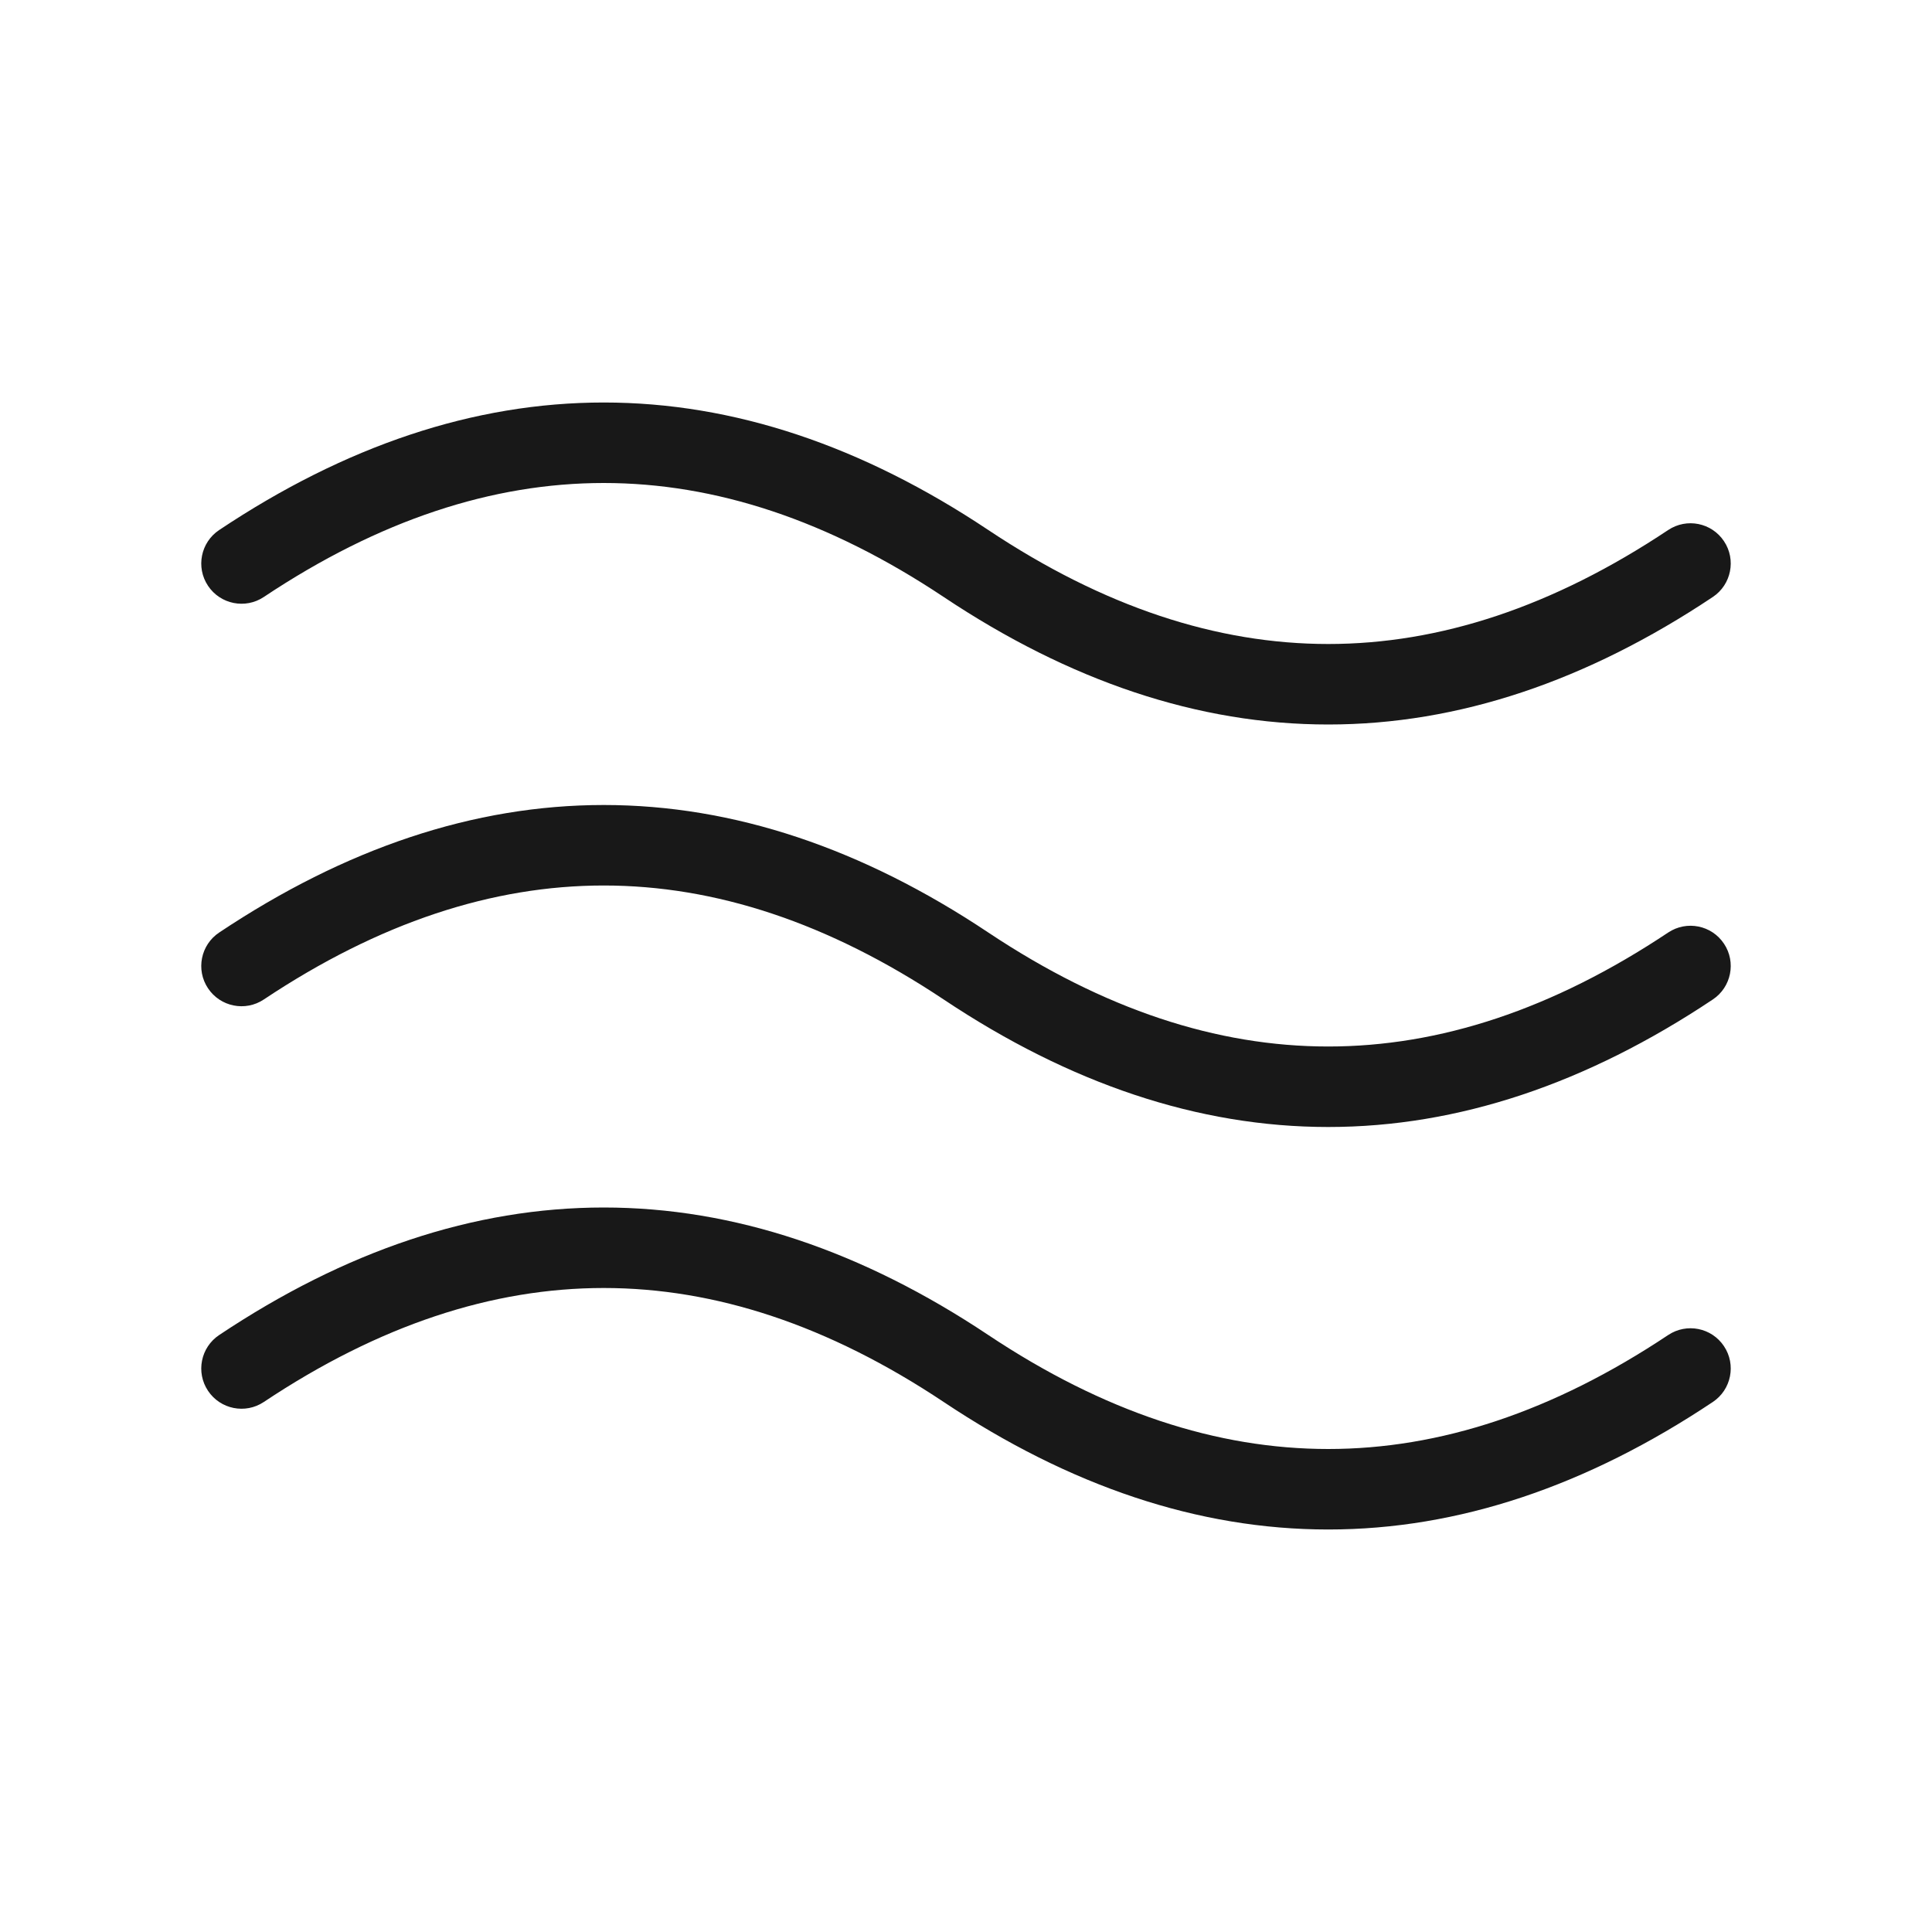
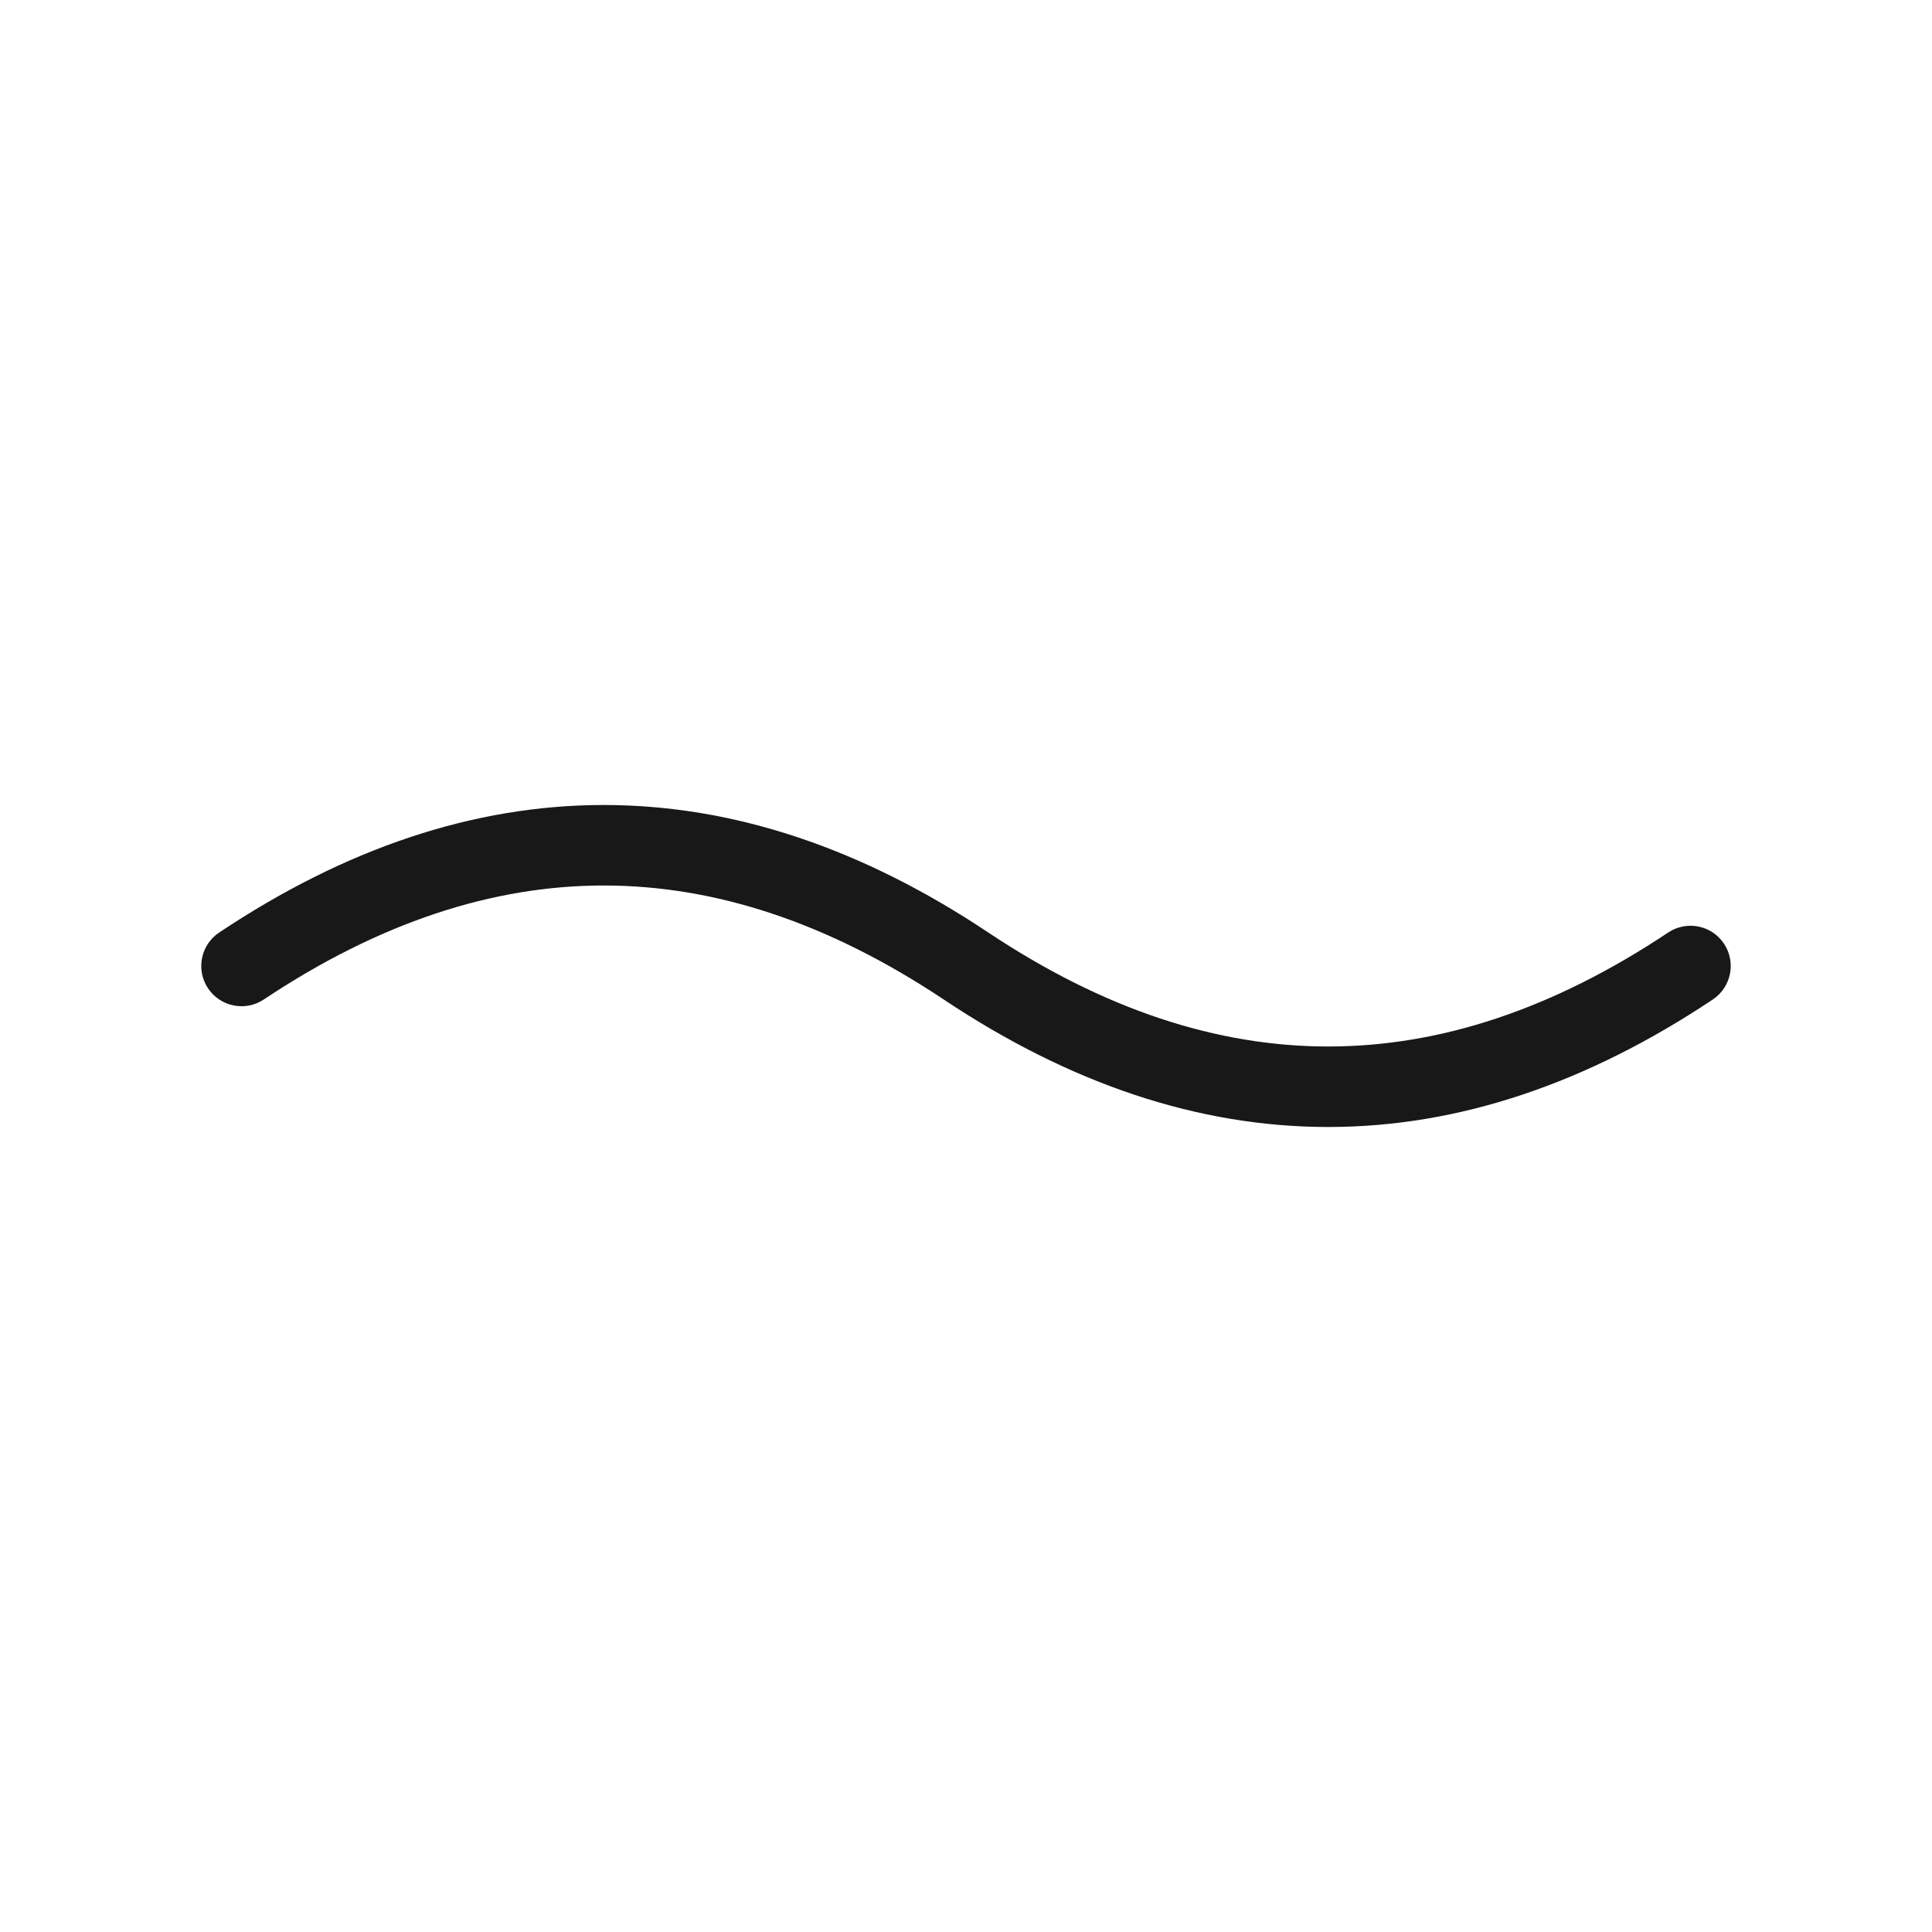
<svg xmlns="http://www.w3.org/2000/svg" width="24" height="24" viewBox="0 0 24 24" fill="none">
-   <path fill-rule="evenodd" clip-rule="evenodd" d="M7.5 6C6.117 6 4.712 6.46 3.277 7.416C3.048 7.569 2.737 7.507 2.584 7.277C2.431 7.048 2.493 6.737 2.723 6.584C4.288 5.54 5.883 5 7.5 5C9.117 5 10.712 5.54 12.277 6.584C13.712 7.54 15.117 8 16.5 8C17.883 8 19.288 7.54 20.723 6.584C20.953 6.431 21.263 6.493 21.416 6.723C21.569 6.952 21.507 7.263 21.277 7.416C19.712 8.46 18.117 9 16.5 9C14.883 9 13.288 8.46 11.723 7.416C10.288 6.46 8.883 6 7.5 6Z" fill="#181818" />
-   <path fill-rule="evenodd" clip-rule="evenodd" d="M7.5 16C6.117 16 4.712 16.46 3.277 17.416C3.048 17.569 2.737 17.507 2.584 17.277C2.431 17.048 2.493 16.737 2.723 16.584C4.288 15.54 5.883 15 7.5 15C9.117 15 10.712 15.54 12.277 16.584C13.712 17.54 15.117 18 16.5 18C17.883 18 19.288 17.54 20.723 16.584C20.953 16.431 21.263 16.493 21.416 16.723C21.569 16.952 21.507 17.263 21.277 17.416C19.712 18.46 18.117 19 16.5 19C14.883 19 13.288 18.46 11.723 17.416C10.288 16.46 8.883 16 7.5 16Z" fill="#181818" />
  <path fill-rule="evenodd" clip-rule="evenodd" d="M7.5 11C6.117 11 4.712 11.46 3.277 12.416C3.048 12.569 2.737 12.507 2.584 12.277C2.431 12.048 2.493 11.737 2.723 11.584C4.288 10.54 5.883 10 7.5 10C9.117 10 10.712 10.54 12.277 11.584C13.712 12.54 15.117 13 16.5 13C17.883 13 19.288 12.54 20.723 11.584C20.953 11.431 21.263 11.493 21.416 11.723C21.569 11.952 21.507 12.263 21.277 12.416C19.712 13.46 18.117 14 16.5 14C14.883 14 13.288 13.46 11.723 12.416C10.288 11.46 8.883 11 7.5 11Z" fill="#181818" />
</svg>